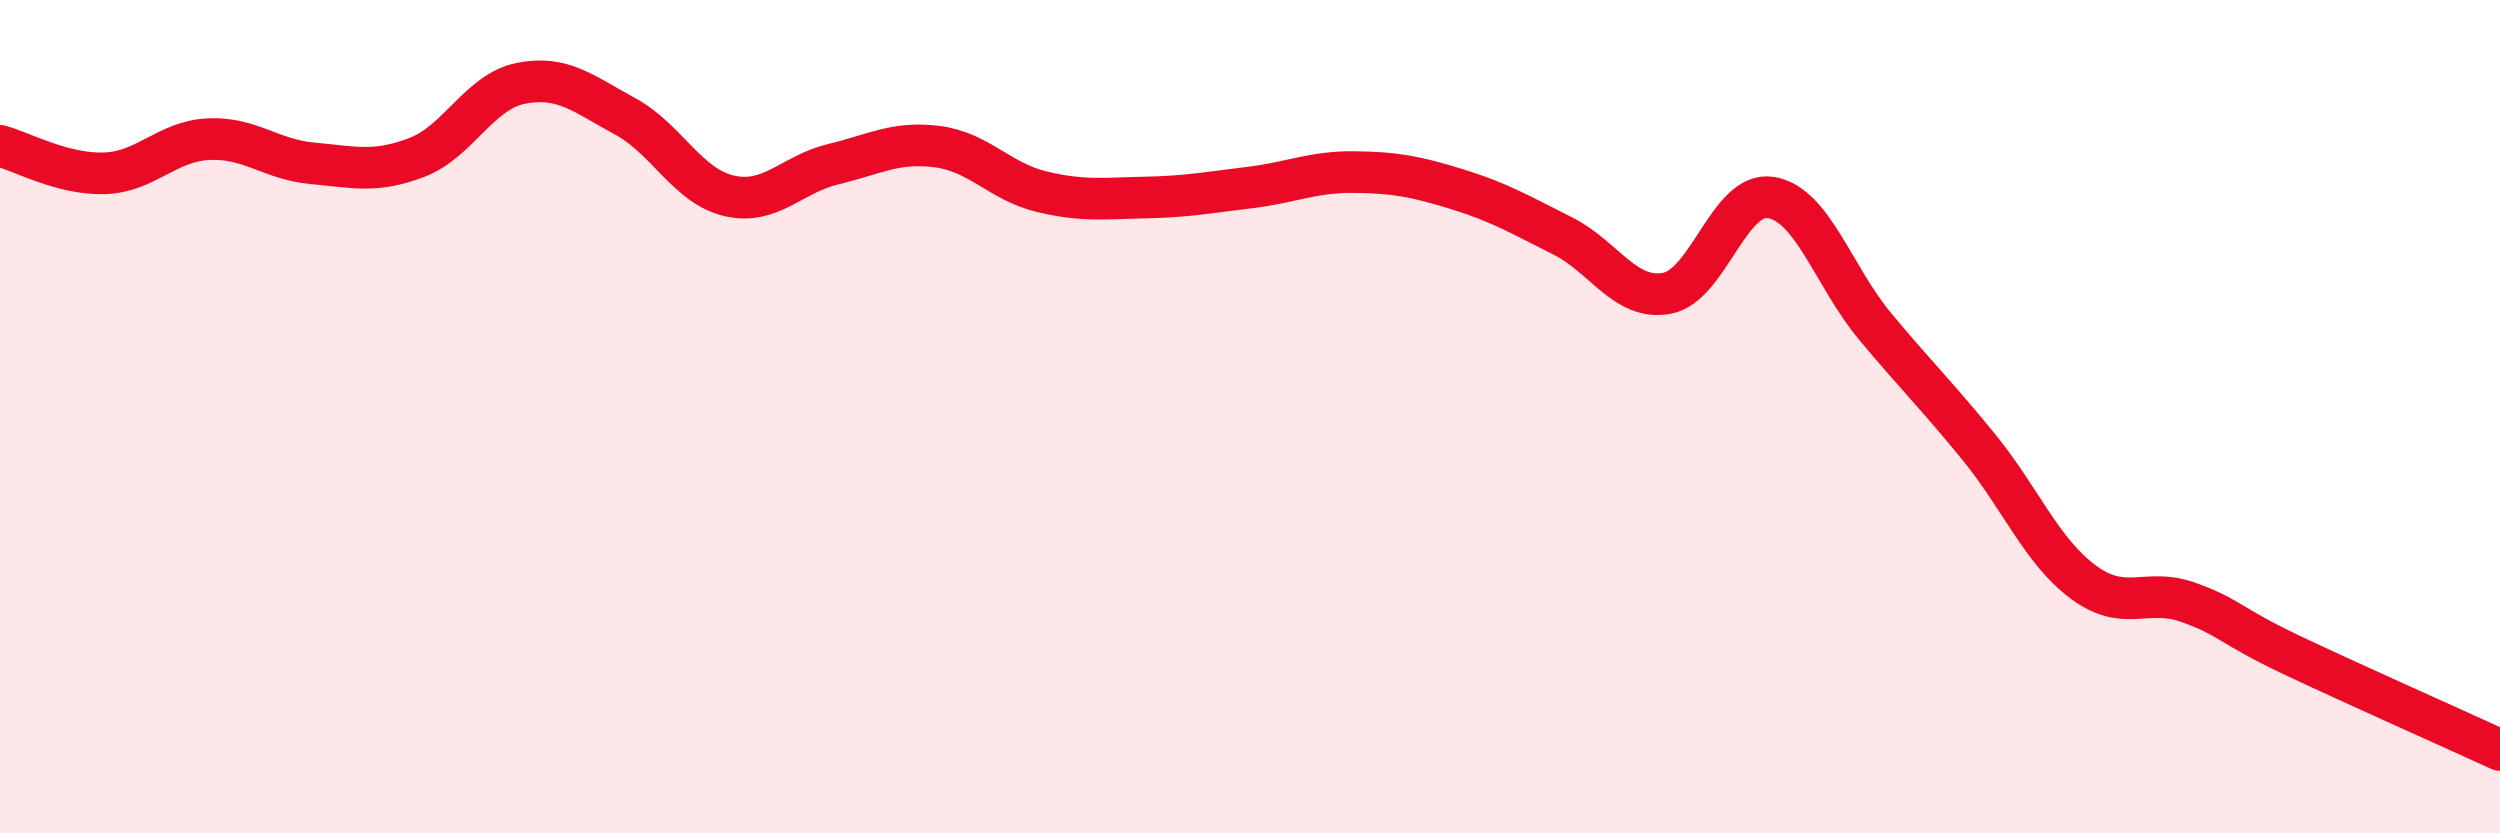
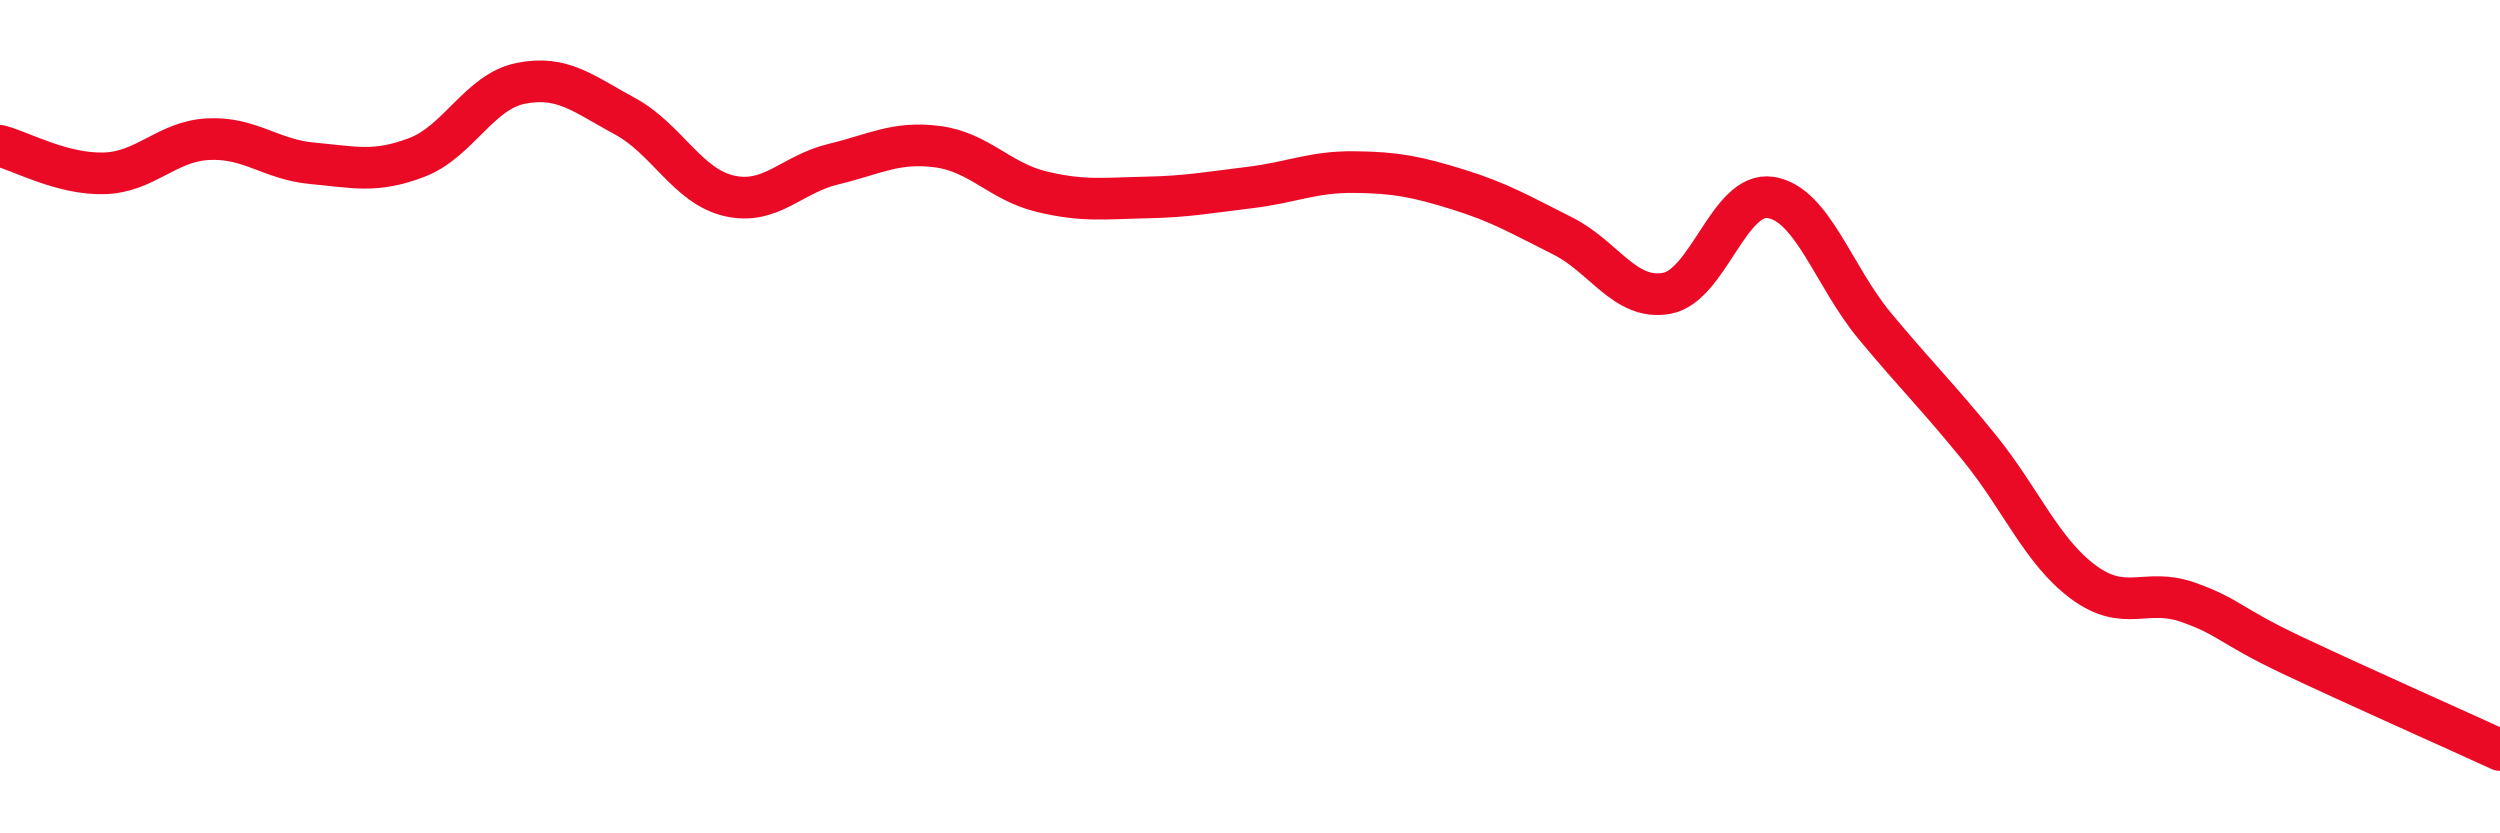
<svg xmlns="http://www.w3.org/2000/svg" width="60" height="20" viewBox="0 0 60 20">
-   <path d="M 0,3.5 C 0.5,3.63 1.5,4.19 2.5,4.16 C 3.5,4.13 4,3.39 5,3.34 C 6,3.29 6.5,3.83 7.5,3.92 C 8.5,4.01 9,4.16 10,3.78 C 11,3.4 11.5,2.2 12.5,2 C 13.5,1.8 14,2.25 15,2.79 C 16,3.33 16.5,4.47 17.5,4.7 C 18.5,4.93 19,4.18 20,3.94 C 21,3.7 21.5,3.39 22.5,3.52 C 23.5,3.65 24,4.36 25,4.6 C 26,4.84 26.5,4.76 27.5,4.74 C 28.5,4.72 29,4.62 30,4.5 C 31,4.38 31.5,4.12 32.5,4.13 C 33.5,4.14 34,4.24 35,4.55 C 36,4.86 36.5,5.16 37.5,5.66 C 38.5,6.16 39,7.22 40,7.04 C 41,6.86 41.5,4.58 42.5,4.74 C 43.5,4.9 44,6.63 45,7.83 C 46,9.03 46.5,9.51 47.5,10.74 C 48.5,11.97 49,13.23 50,13.97 C 51,14.71 51.5,14.1 52.5,14.45 C 53.5,14.8 53.5,15.01 55,15.72 C 56.5,16.43 59,17.54 60,18L60 20L0 20Z" fill="#EB0A25" opacity="0.1" stroke-linecap="round" stroke-linejoin="round" />
  <path d="M 0,3.5 C 0.5,3.63 1.5,4.19 2.5,4.16 C 3.5,4.13 4,3.39 5,3.34 C 6,3.29 6.5,3.83 7.5,3.92 C 8.5,4.01 9,4.16 10,3.78 C 11,3.4 11.5,2.2 12.5,2 C 13.5,1.8 14,2.25 15,2.79 C 16,3.33 16.5,4.47 17.5,4.7 C 18.5,4.93 19,4.18 20,3.94 C 21,3.7 21.5,3.39 22.5,3.52 C 23.5,3.65 24,4.36 25,4.6 C 26,4.84 26.5,4.76 27.5,4.74 C 28.5,4.72 29,4.62 30,4.5 C 31,4.38 31.5,4.12 32.5,4.13 C 33.5,4.14 34,4.24 35,4.55 C 36,4.86 36.5,5.16 37.5,5.66 C 38.5,6.16 39,7.22 40,7.04 C 41,6.86 41.5,4.58 42.5,4.74 C 43.5,4.9 44,6.63 45,7.83 C 46,9.03 46.5,9.51 47.5,10.74 C 48.5,11.97 49,13.23 50,13.97 C 51,14.71 51.5,14.1 52.5,14.45 C 53.5,14.8 53.5,15.01 55,15.72 C 56.5,16.43 59,17.54 60,18" stroke="#EB0A25" stroke-width="1" fill="none" stroke-linecap="round" stroke-linejoin="round" />
</svg>